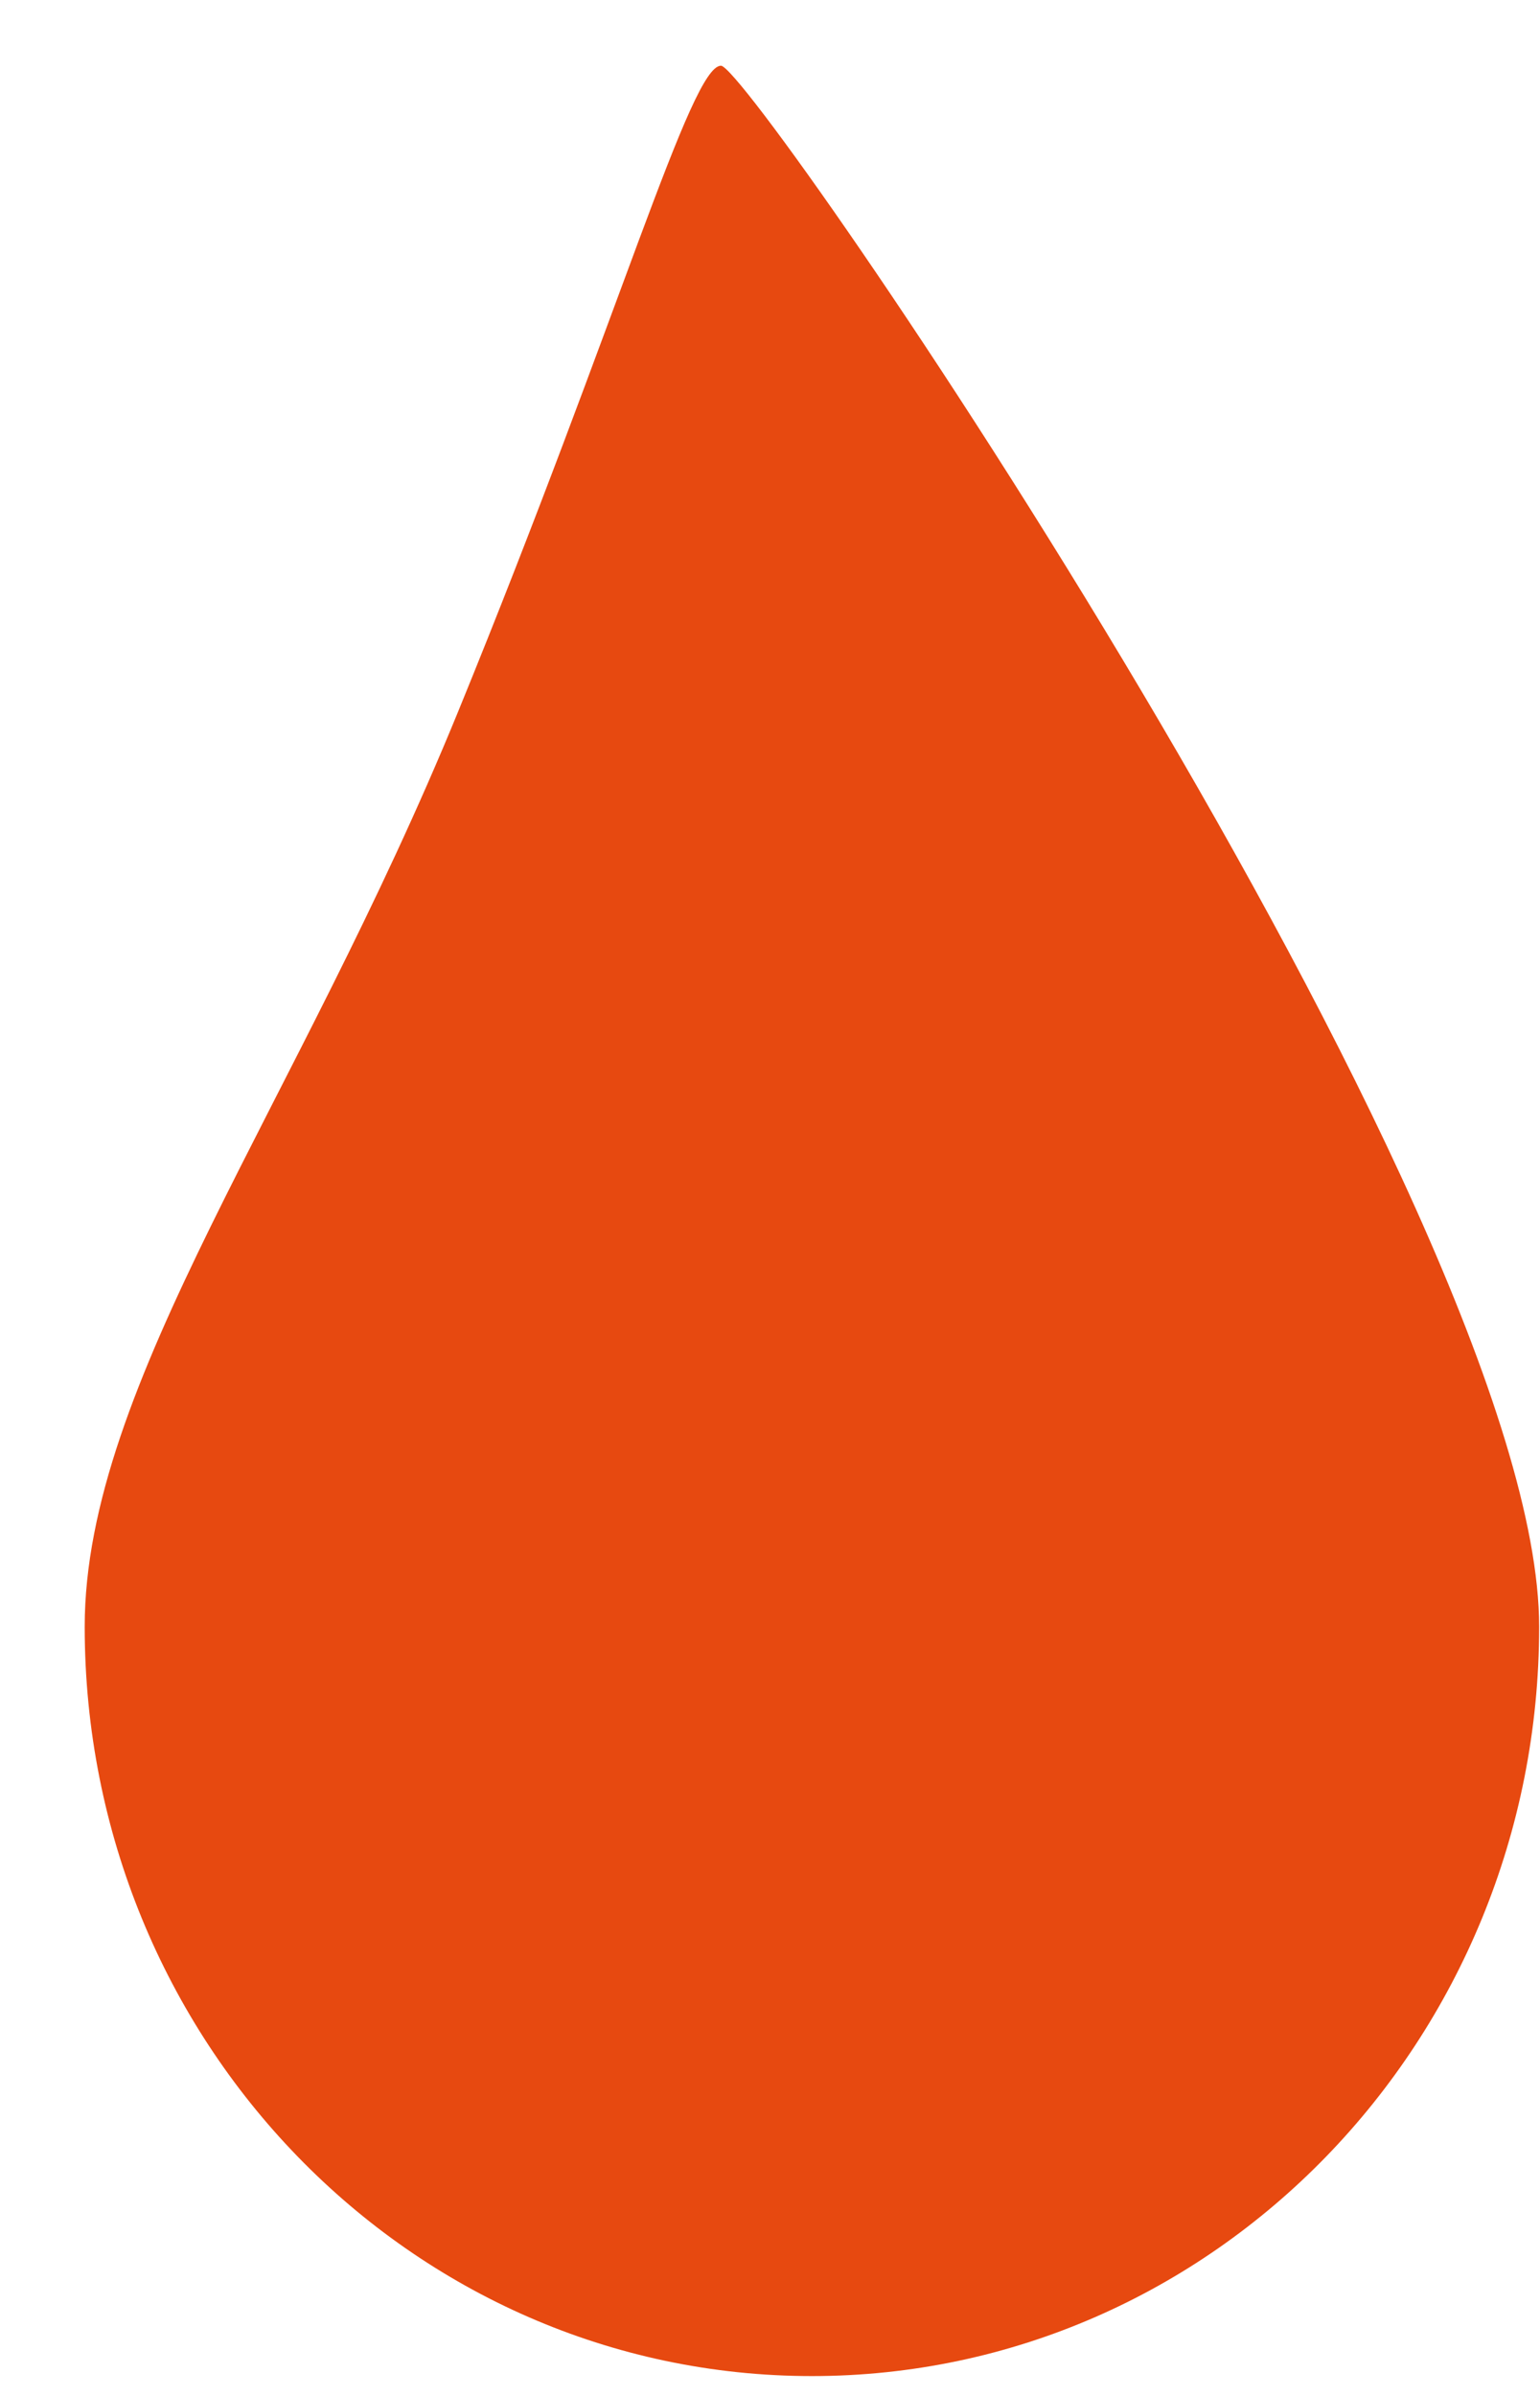
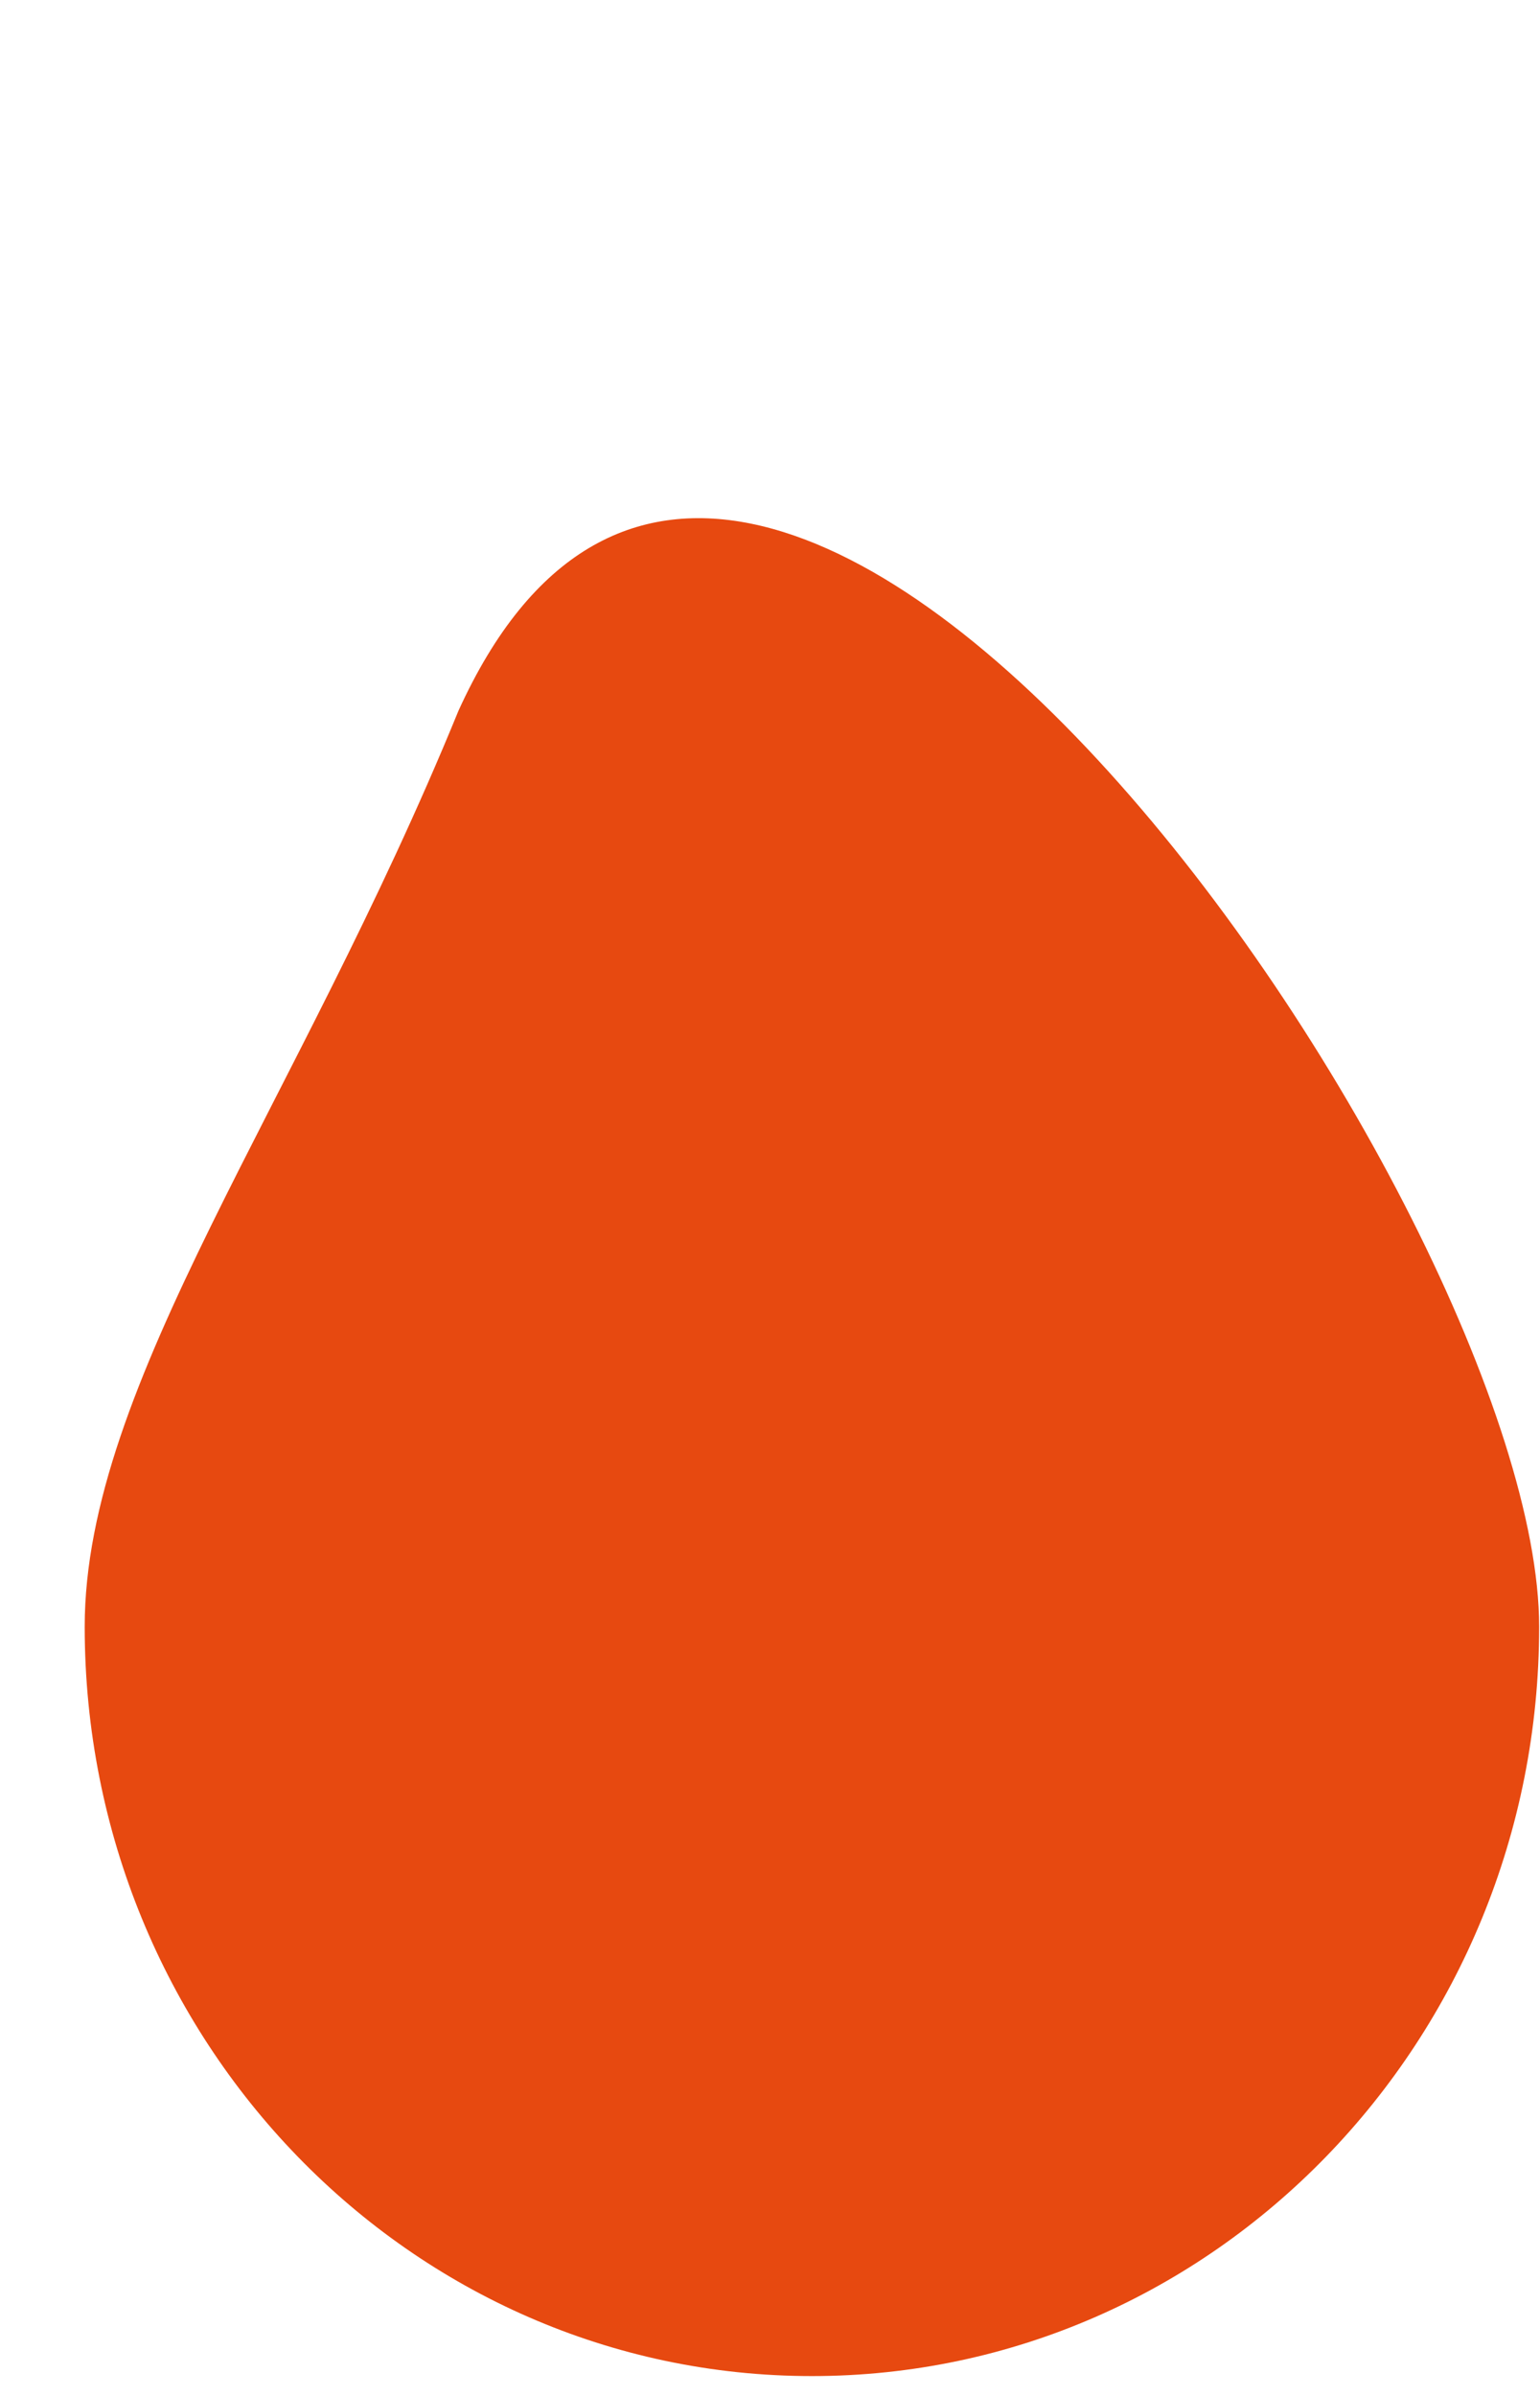
<svg xmlns="http://www.w3.org/2000/svg" width="18" height="28" viewBox="0 0 18 28" fill="none">
-   <path d="M17.99 19.011C17.99 23.847 14.184 27.768 9.49 27.768C4.795 27.768 0.99 23.847 0.99 19.011C0.99 16.167 3.469 12.93 5.358 8.308C7.247 3.687 8.073 0.768 8.427 0.768C8.781 0.768 17.99 14.174 17.99 19.011Z" fill="#E74910" />
+   <path d="M17.99 19.011C17.99 23.847 14.184 27.768 9.49 27.768C4.795 27.768 0.99 23.847 0.99 19.011C0.99 16.167 3.469 12.93 5.358 8.308C8.781 0.768 17.99 14.174 17.99 19.011Z" fill="#E74910" />
</svg>